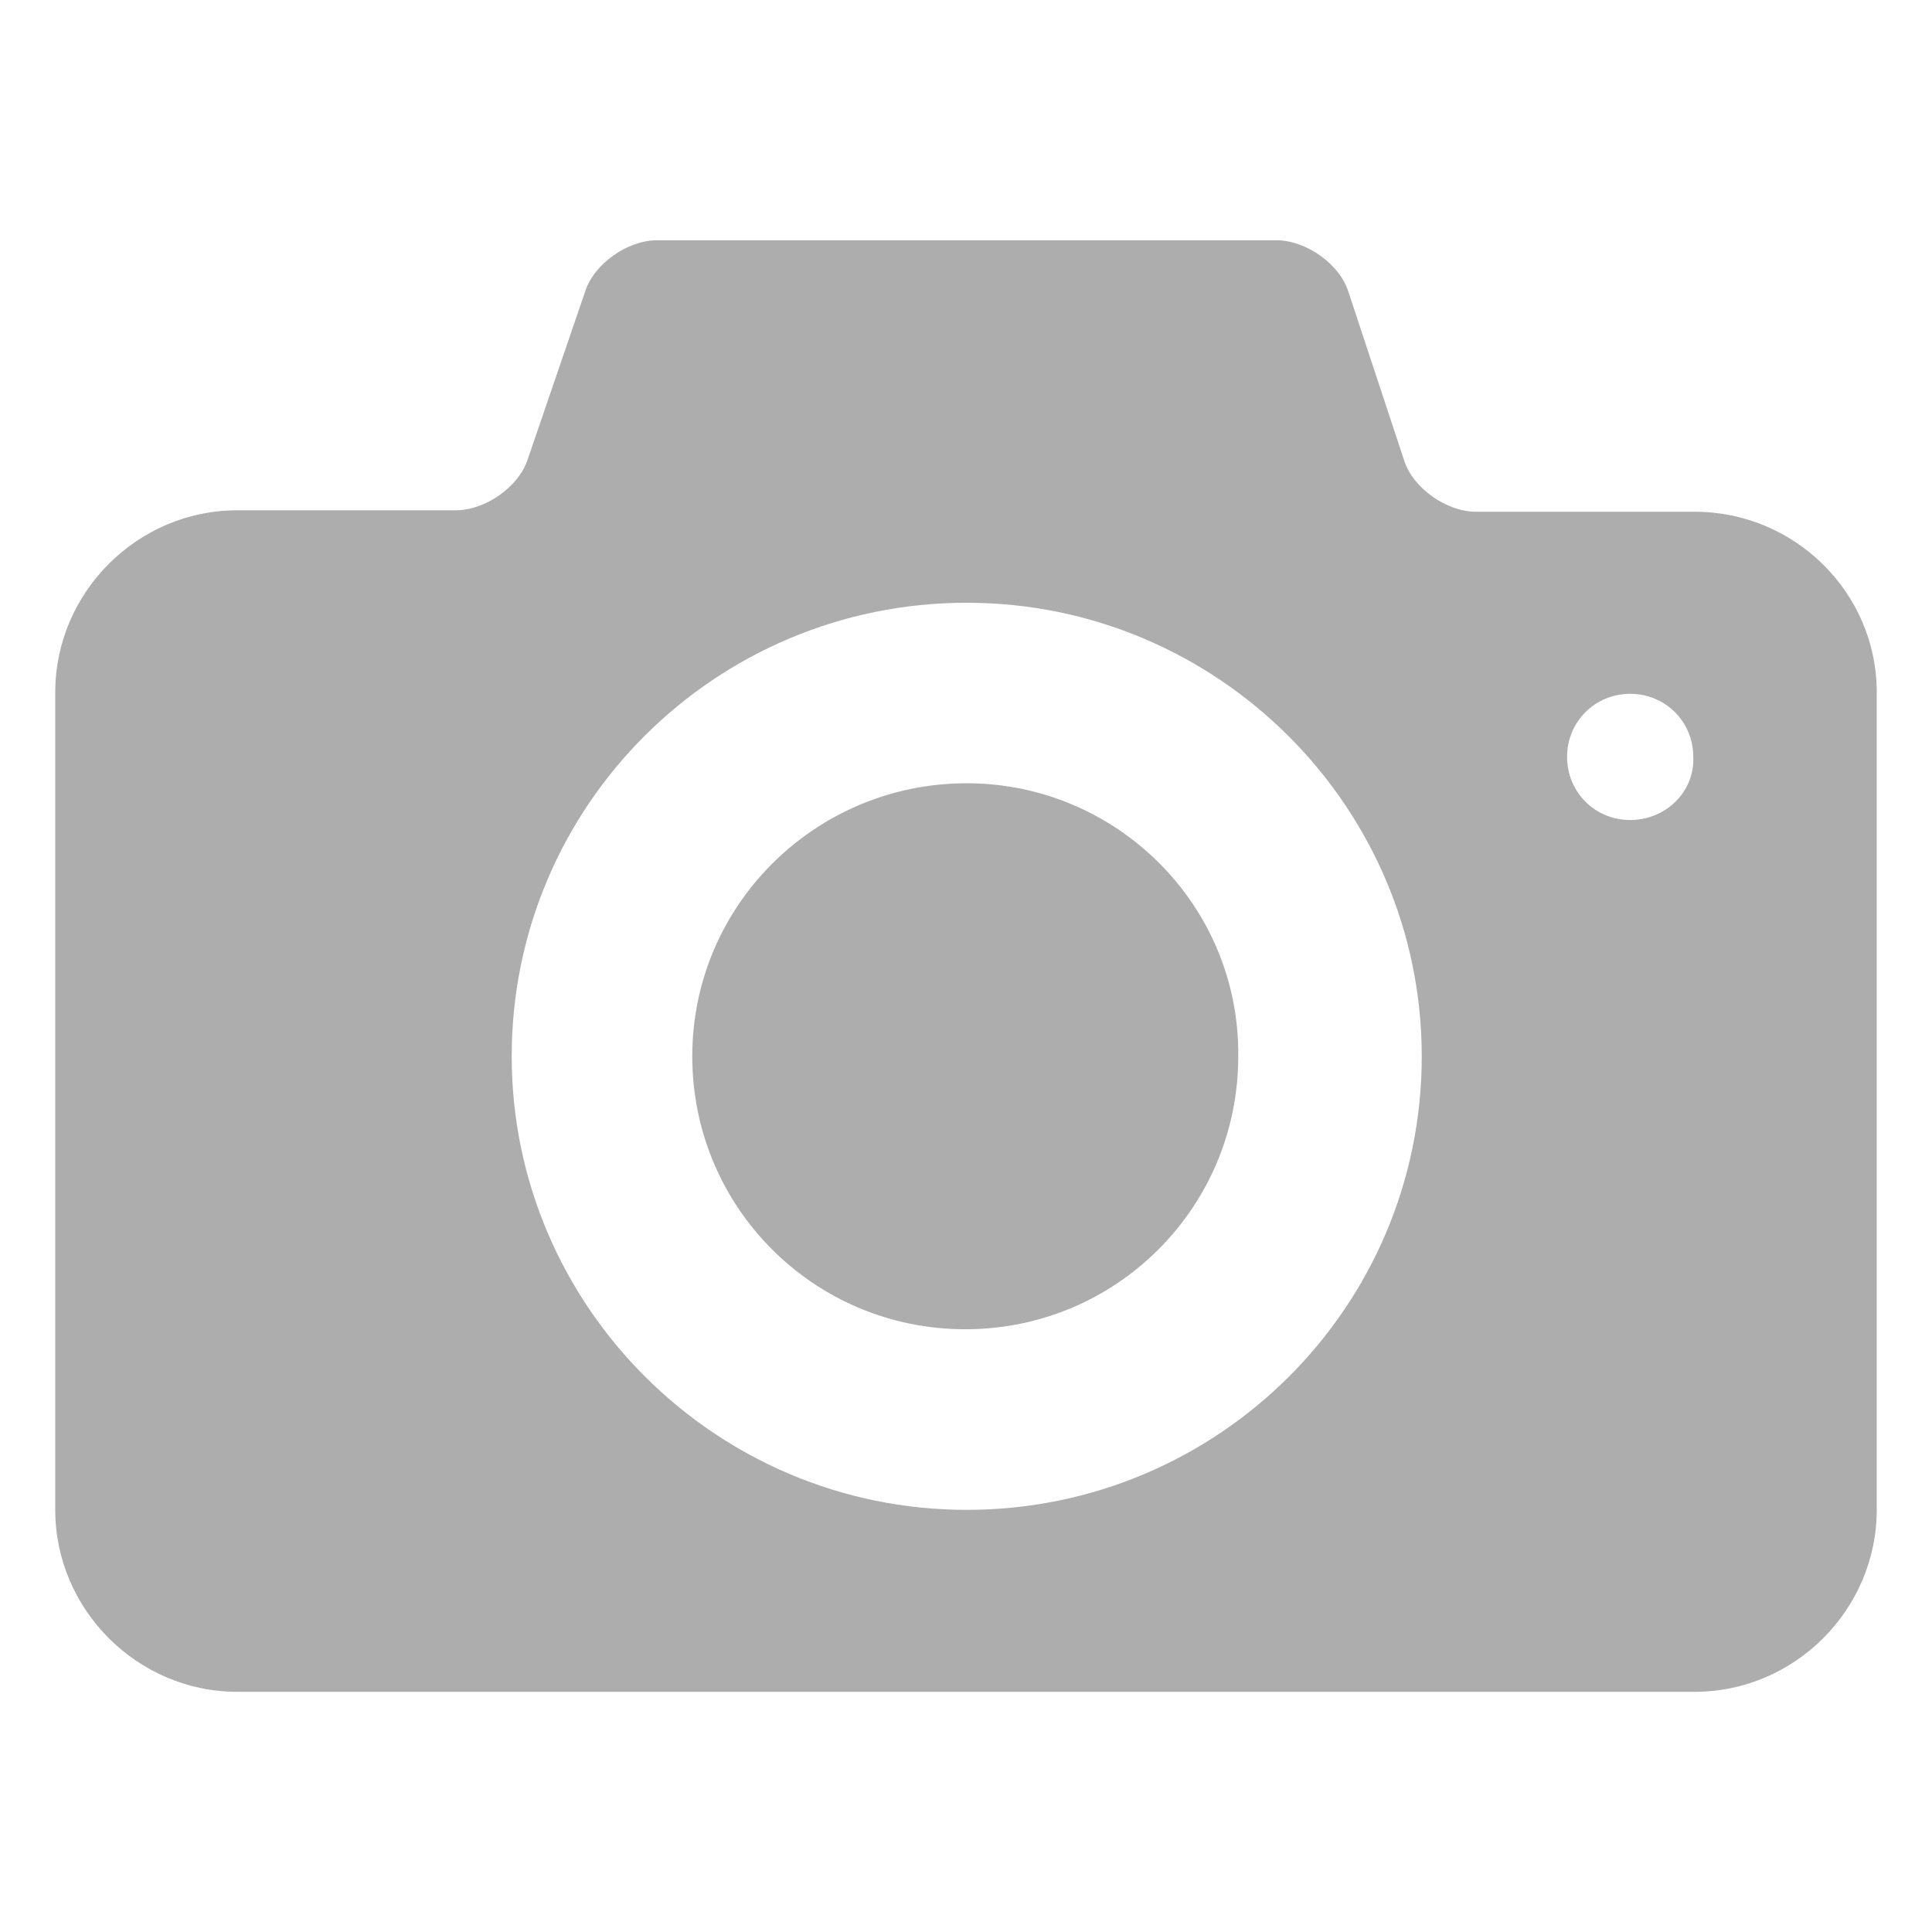
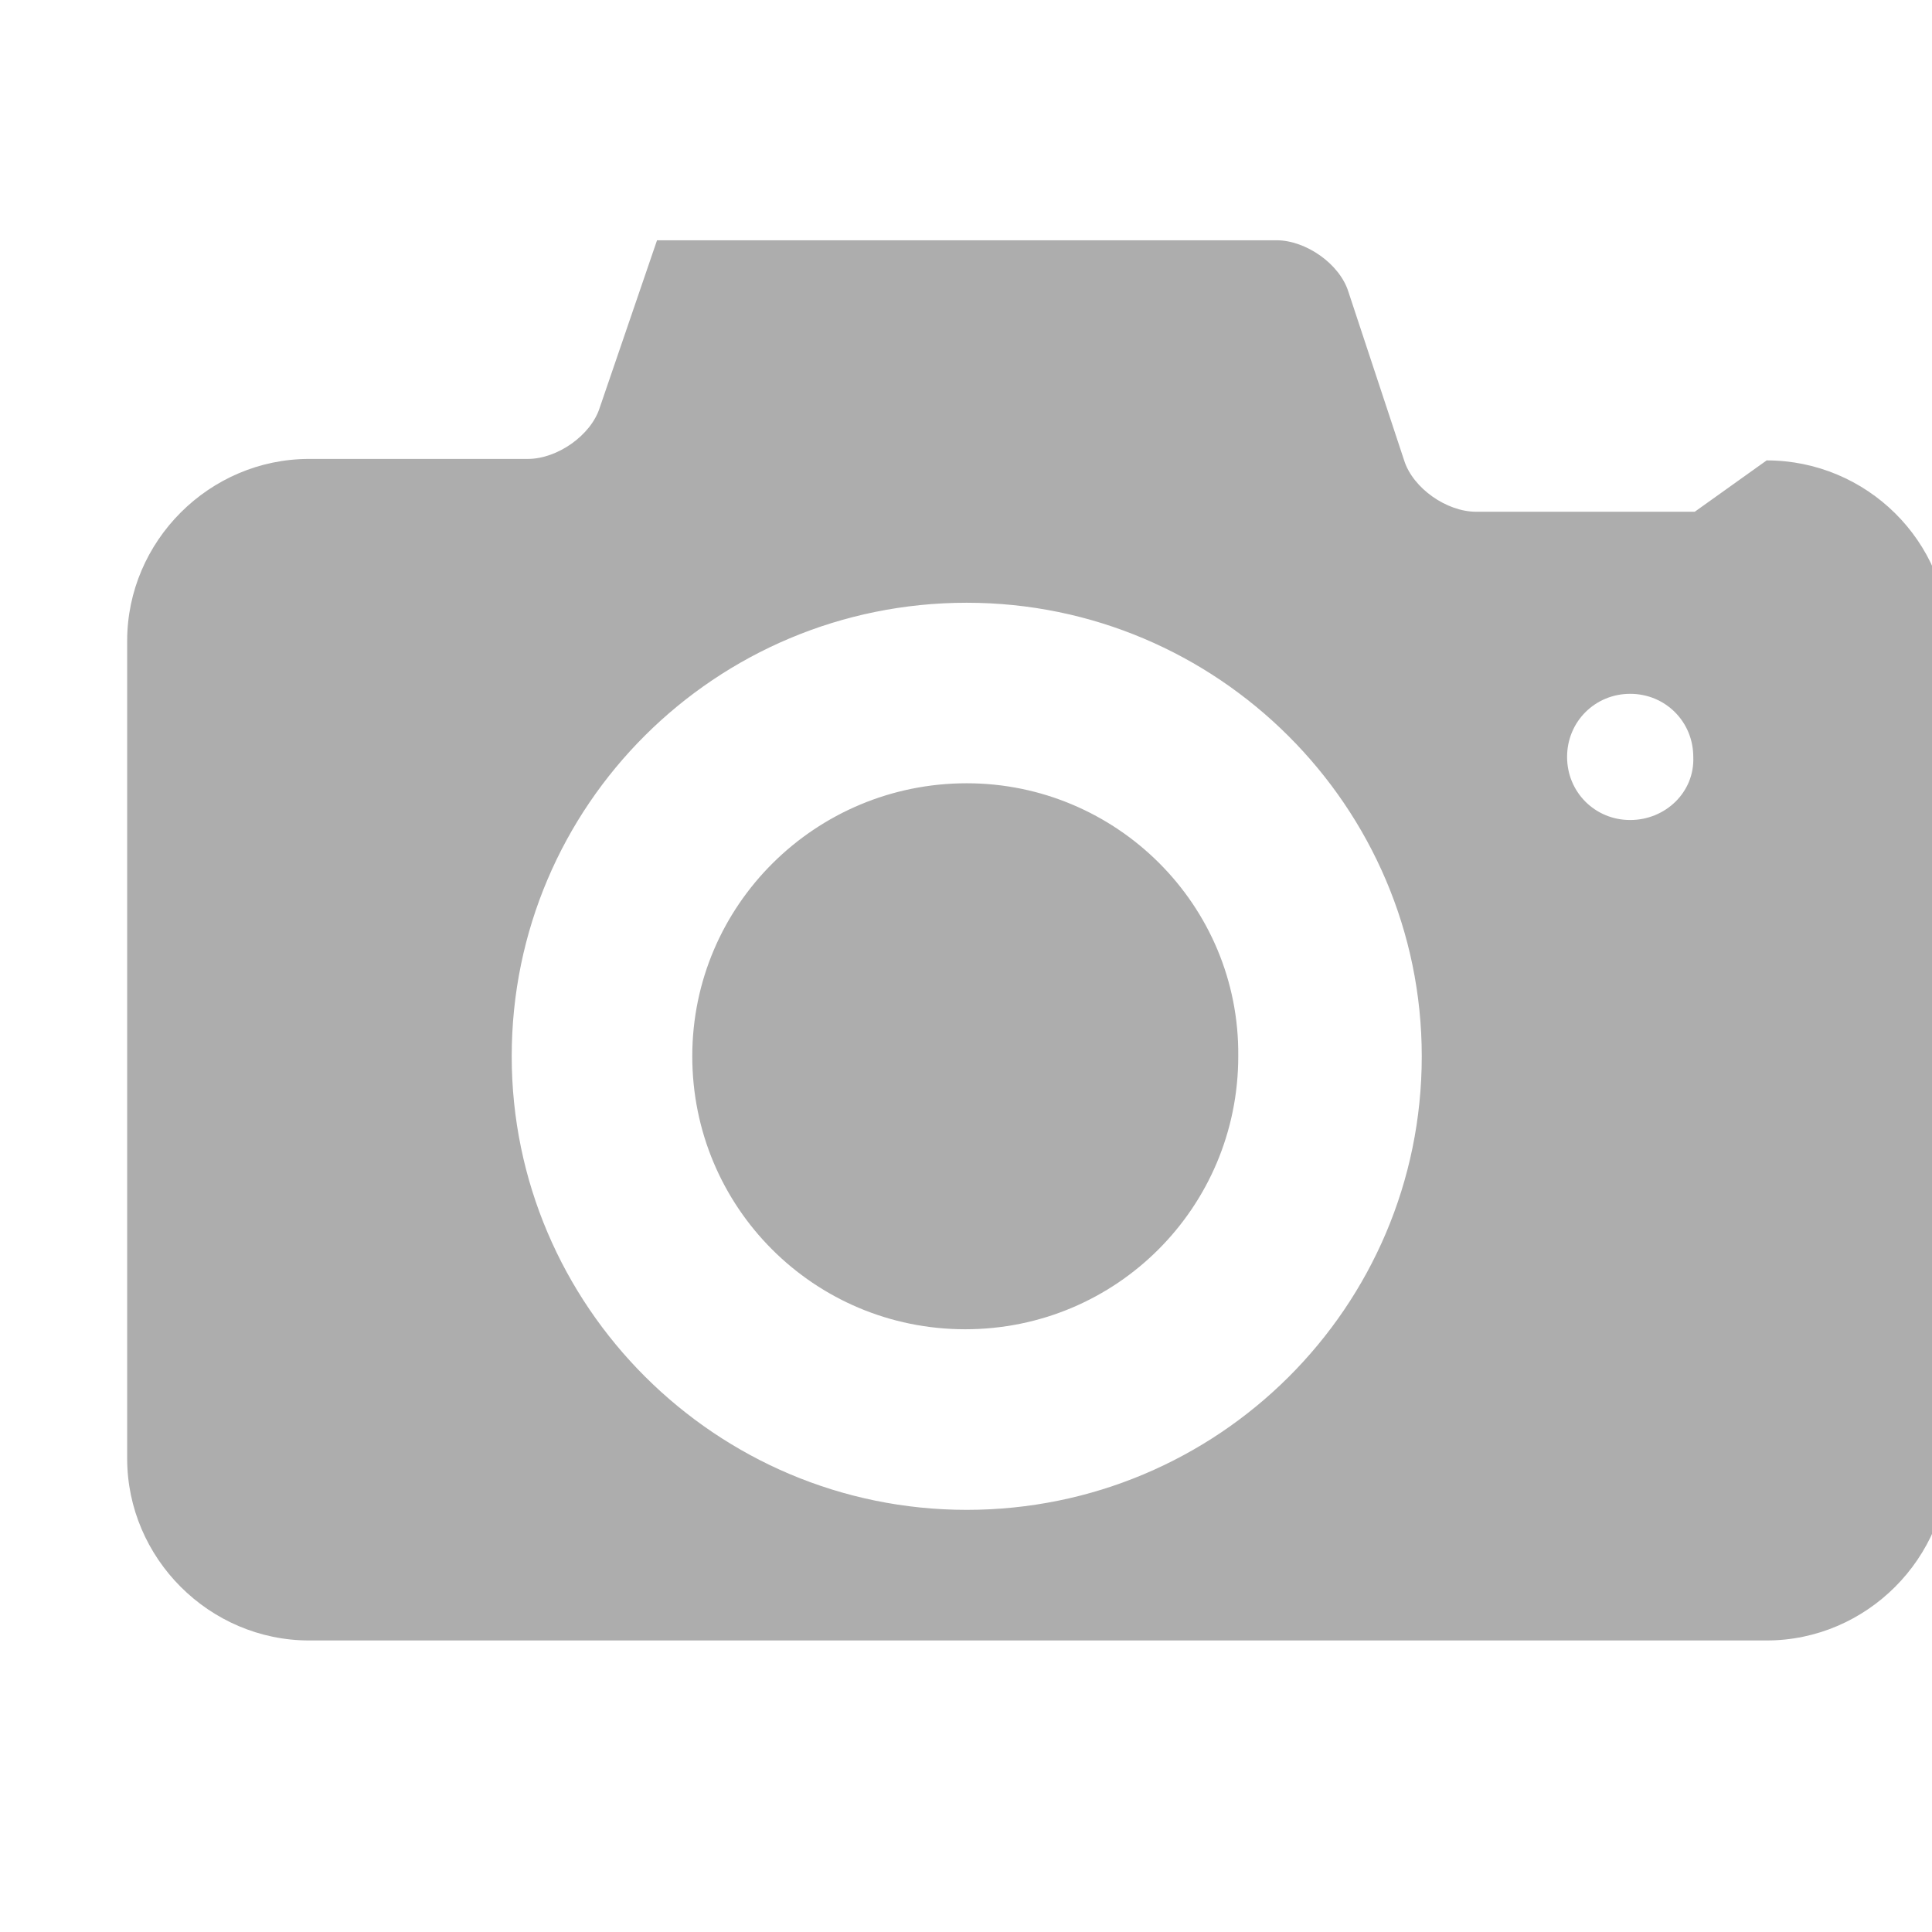
<svg xmlns="http://www.w3.org/2000/svg" width="50" height="50" version="1.1" viewBox="0 0 50 50" xml:space="preserve">
  <style type="text/css">
	.st0{fill:#ADADAD;}
</style>
-   <path class="st0" d="m25.019 20.271c-3.913 0-7.103 3.153-7.103 7.065s3.153 7.065 7.065 7.065 7.065-3.153 7.065-7.065c0.038-3.913-3.153-7.065-7.027-7.065zm18.841-7.027h-5.66c-0.76 0-1.633-0.608-1.861-1.329l-1.444-4.368c-0.228-0.722-1.102-1.329-1.861-1.329h-16.03c-0.76 0-1.633 0.608-1.861 1.329l-1.482 4.33c-0.228 0.722-1.102 1.329-1.861 1.329h-5.66c-2.583 0-4.71 2.127-4.71 4.71v21.158c0 2.583 2.127 4.71 4.71 4.71h37.72c2.583 0 4.71-2.127 4.71-4.71v-21.158c0-2.583-2.127-4.672-4.71-4.672zm-18.841 25.831c-6.496 0-11.776-5.28-11.776-11.738 0-6.496 5.28-11.738 11.776-11.738s11.776 5.28 11.776 11.738c0 6.496-5.28 11.738-11.776 11.738zm17.17-17.853c-0.912 0-1.633-0.722-1.633-1.633 0-0.912 0.722-1.633 1.633-1.633 0.912 0 1.633 0.722 1.633 1.633 0.038 0.912-0.722 1.633-1.633 1.633z" fill="#adadad" stroke-width=".38" />
+   <path class="st0" d="m25.019 20.271c-3.913 0-7.103 3.153-7.103 7.065s3.153 7.065 7.065 7.065 7.065-3.153 7.065-7.065c0.038-3.913-3.153-7.065-7.027-7.065zm18.841-7.027h-5.66c-0.76 0-1.633-0.608-1.861-1.329l-1.444-4.368c-0.228-0.722-1.102-1.329-1.861-1.329h-16.03l-1.482 4.33c-0.228 0.722-1.102 1.329-1.861 1.329h-5.66c-2.583 0-4.71 2.127-4.71 4.71v21.158c0 2.583 2.127 4.71 4.71 4.71h37.72c2.583 0 4.71-2.127 4.71-4.71v-21.158c0-2.583-2.127-4.672-4.71-4.672zm-18.841 25.831c-6.496 0-11.776-5.28-11.776-11.738 0-6.496 5.28-11.738 11.776-11.738s11.776 5.28 11.776 11.738c0 6.496-5.28 11.738-11.776 11.738zm17.17-17.853c-0.912 0-1.633-0.722-1.633-1.633 0-0.912 0.722-1.633 1.633-1.633 0.912 0 1.633 0.722 1.633 1.633 0.038 0.912-0.722 1.633-1.633 1.633z" fill="#adadad" stroke-width=".38" />
</svg>